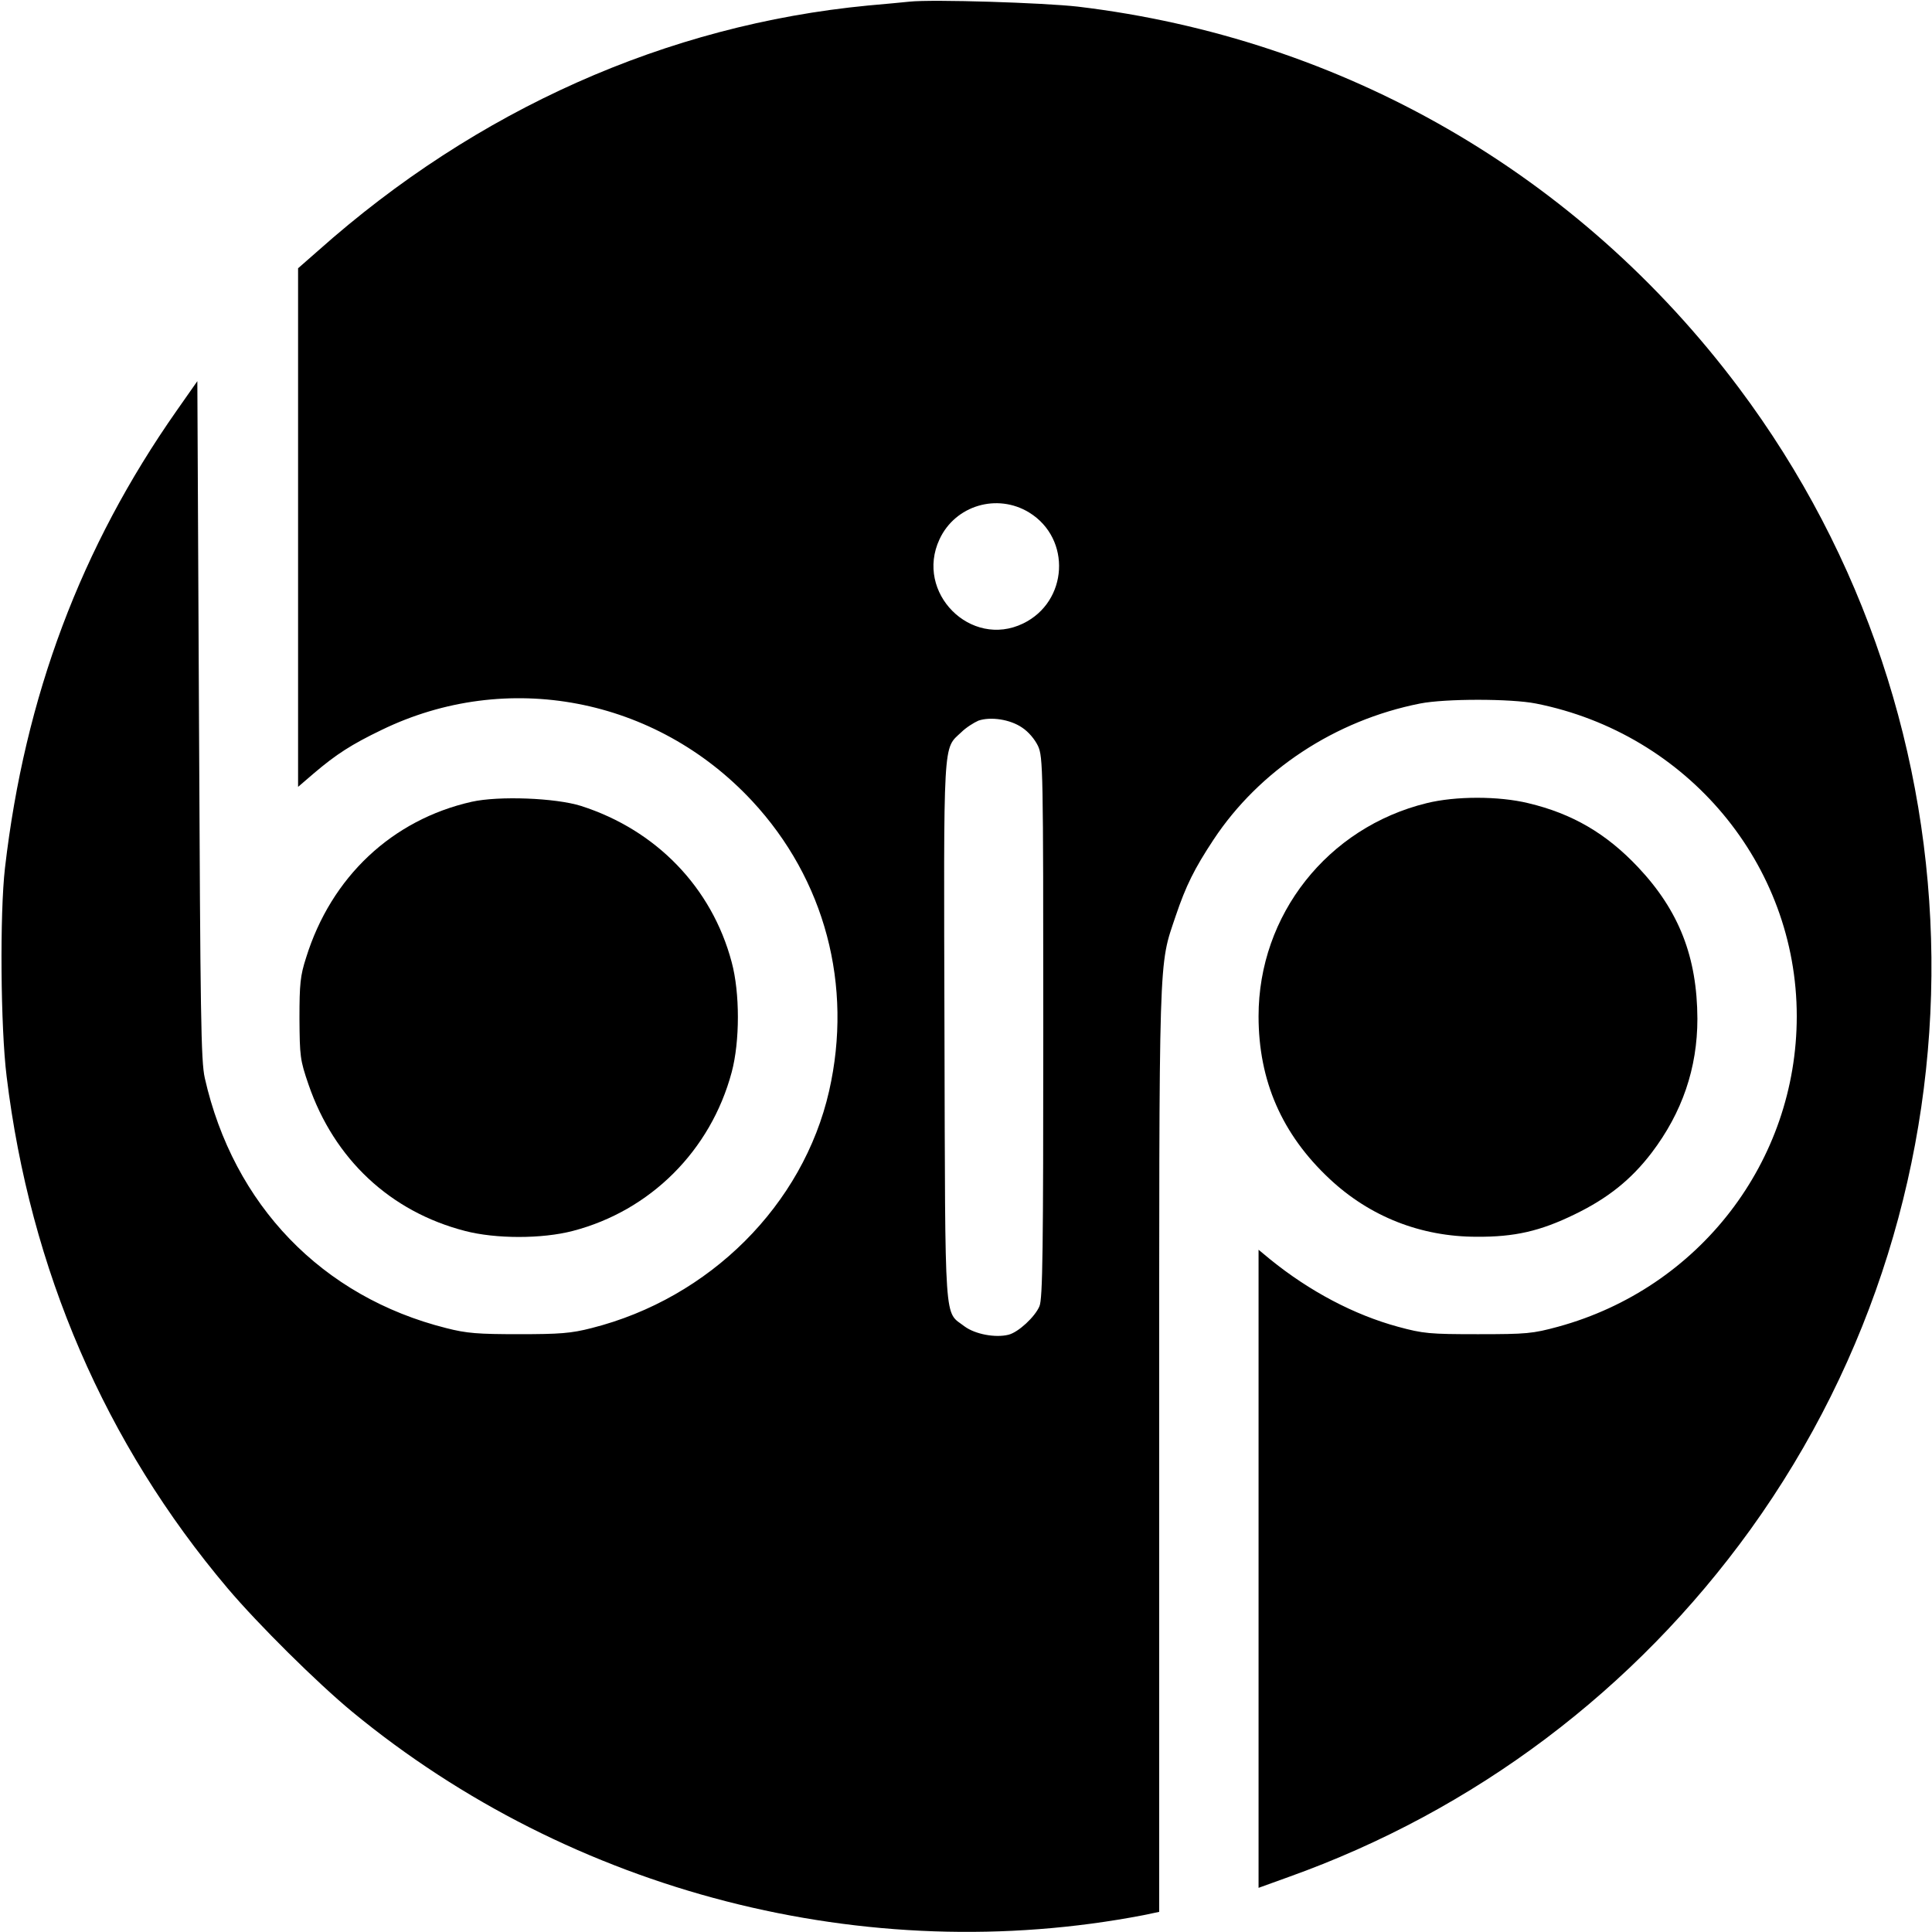
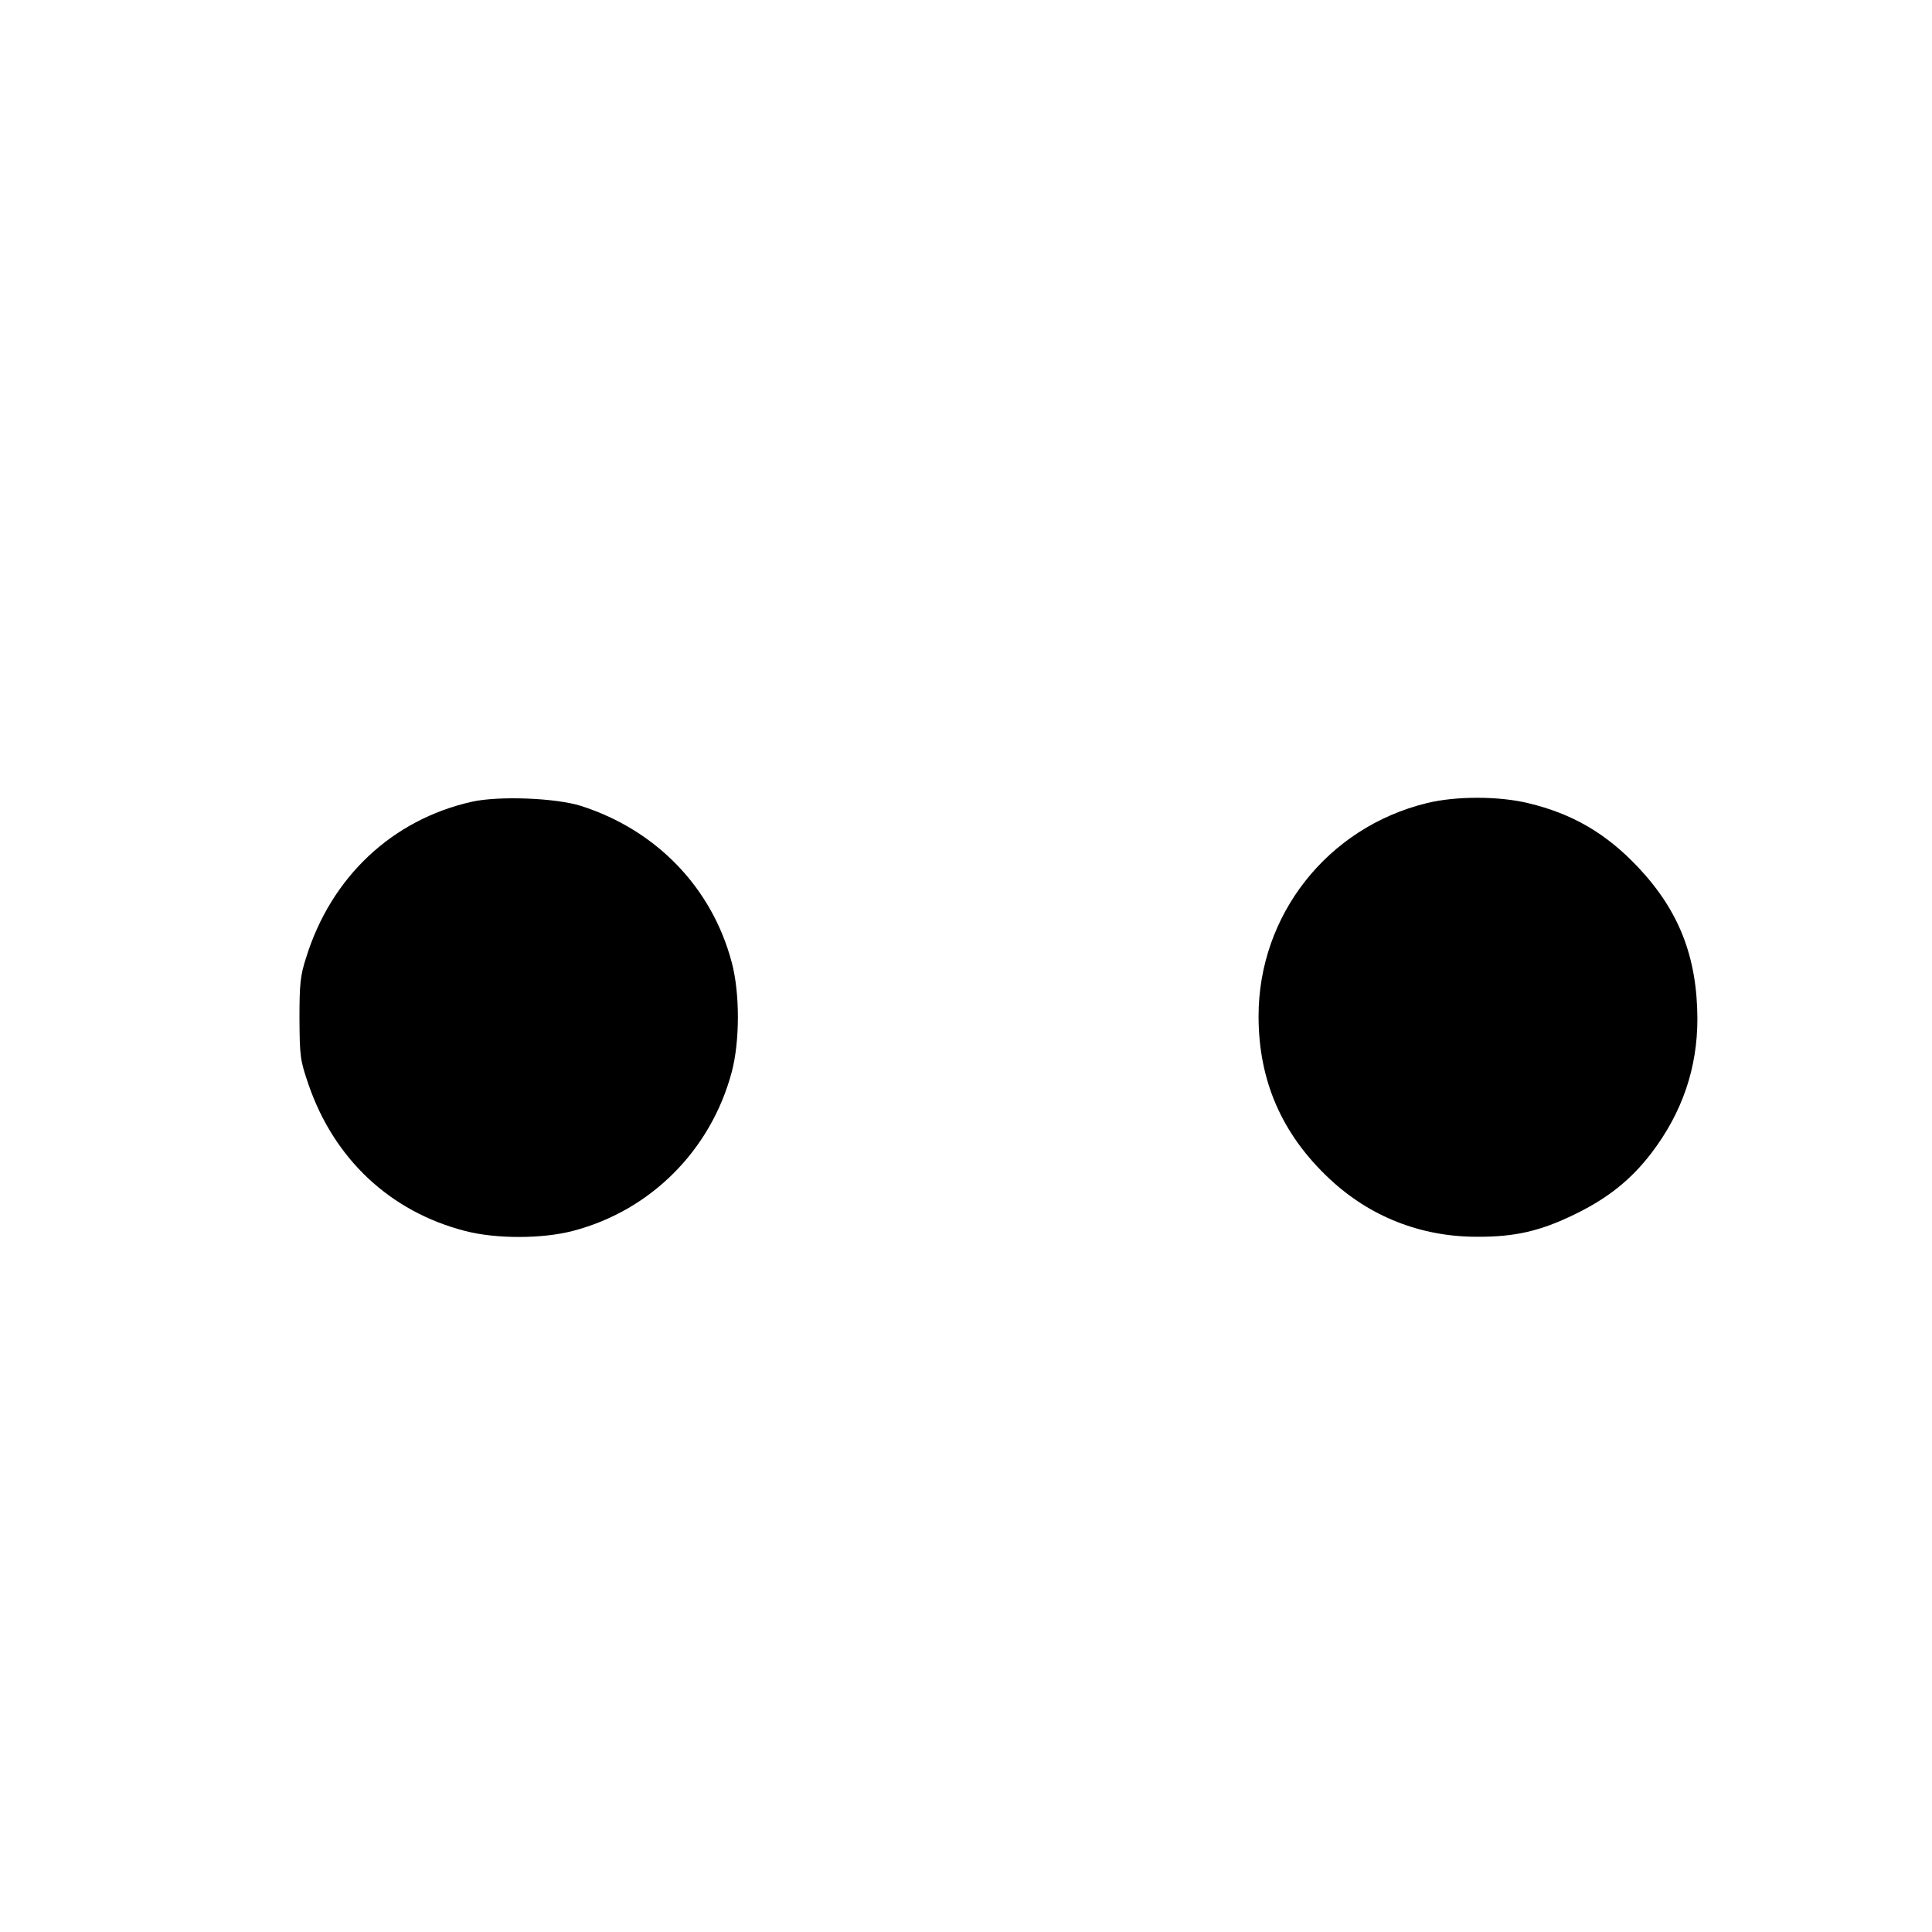
<svg xmlns="http://www.w3.org/2000/svg" version="1.0" width="700pt" height="700pt" viewBox="0 0 700 700" preserveAspectRatio="xMidYMid meet">
  <g transform="translate(0,700) scale(0.1,-0.1)" fill="#000000" stroke="none">
-     <path d="M3295 6994 c-22 -2 -89 -9 -150 -14 -729 -70 -1418 -377 -1992 -888 l-73 -64 0 -940 0 -939 57 49 c81 69 137 105 245 157 454 221 994 118 1343 -257 264 -284 366 -668 279 -1051 -94 -413 -433 -751 -861 -859 -74 -19 -115 -22 -263 -22 -148 0 -189 3 -263 22 -450 113 -771 446 -875 906 -14 62 -16 225 -21 1298 l-6 1227 -75 -107 c-347 -495 -550 -1035 -622 -1657 -19 -165 -16 -578 6 -755 85 -700 357 -1330 801 -1855 111 -131 324 -342 451 -447 796 -656 1863 -930 2867 -737 l57 12 0 1672 c0 1836 -3 1749 60 1937 37 109 67 170 137 276 166 251 440 432 748 493 91 18 329 18 420 0 549 -109 945 -583 945 -1133 0 -526 -353 -985 -865 -1125 -92 -25 -114 -27 -290 -27 -175 0 -198 2 -290 27 -158 43 -320 128 -464 245 l-41 34 0 -1156 0 -1156 108 39 c675 241 1254 677 1674 1259 890 1236 873 2916 -42 4137 -580 774 -1433 1266 -2395 1381 -124 14 -525 27 -610 18z m434 -1851 c154 -95 141 -323 -22 -402 -190 -92 -393 112 -303 305 57 123 209 168 325 97z m-26 -779 c23 -15 46 -42 58 -67 18 -40 19 -81 19 -1020 0 -799 -2 -984 -14 -1010 -16 -38 -76 -94 -112 -103 -48 -12 -121 2 -159 30 -75 58 -70 -22 -73 1066 -3 1078 -6 1024 61 1087 17 17 46 35 62 42 44 15 114 5 158 -25z" />
-     <path d="M1709 4095 c-288 -65 -509 -272 -600 -565 -21 -65 -24 -95 -24 -220 1 -137 2 -150 33 -240 93 -270 296 -460 567 -530 111 -29 279 -29 390 0 281 73 500 291 576 575 30 112 30 288 0 399 -72 271 -274 479 -546 566 -92 29 -298 37 -396 15z" />
+     <path d="M1709 4095 c-288 -65 -509 -272 -600 -565 -21 -65 -24 -95 -24 -220 1 -137 2 -150 33 -240 93 -270 296 -460 567 -530 111 -29 279 -29 390 0 281 73 500 291 576 575 30 112 30 288 0 399 -72 271 -274 479 -546 566 -92 29 -298 37 -396 15" />
    <path d="M5169 4090 c-359 -88 -609 -405 -609 -772 0 -233 84 -427 257 -589 146 -137 331 -210 533 -210 137 -1 230 20 355 81 120 58 205 126 279 223 111 146 166 307 166 486 -1 223 -66 391 -215 549 -115 122 -238 194 -398 232 -107 26 -263 26 -368 0z" />
  </g>
</svg>